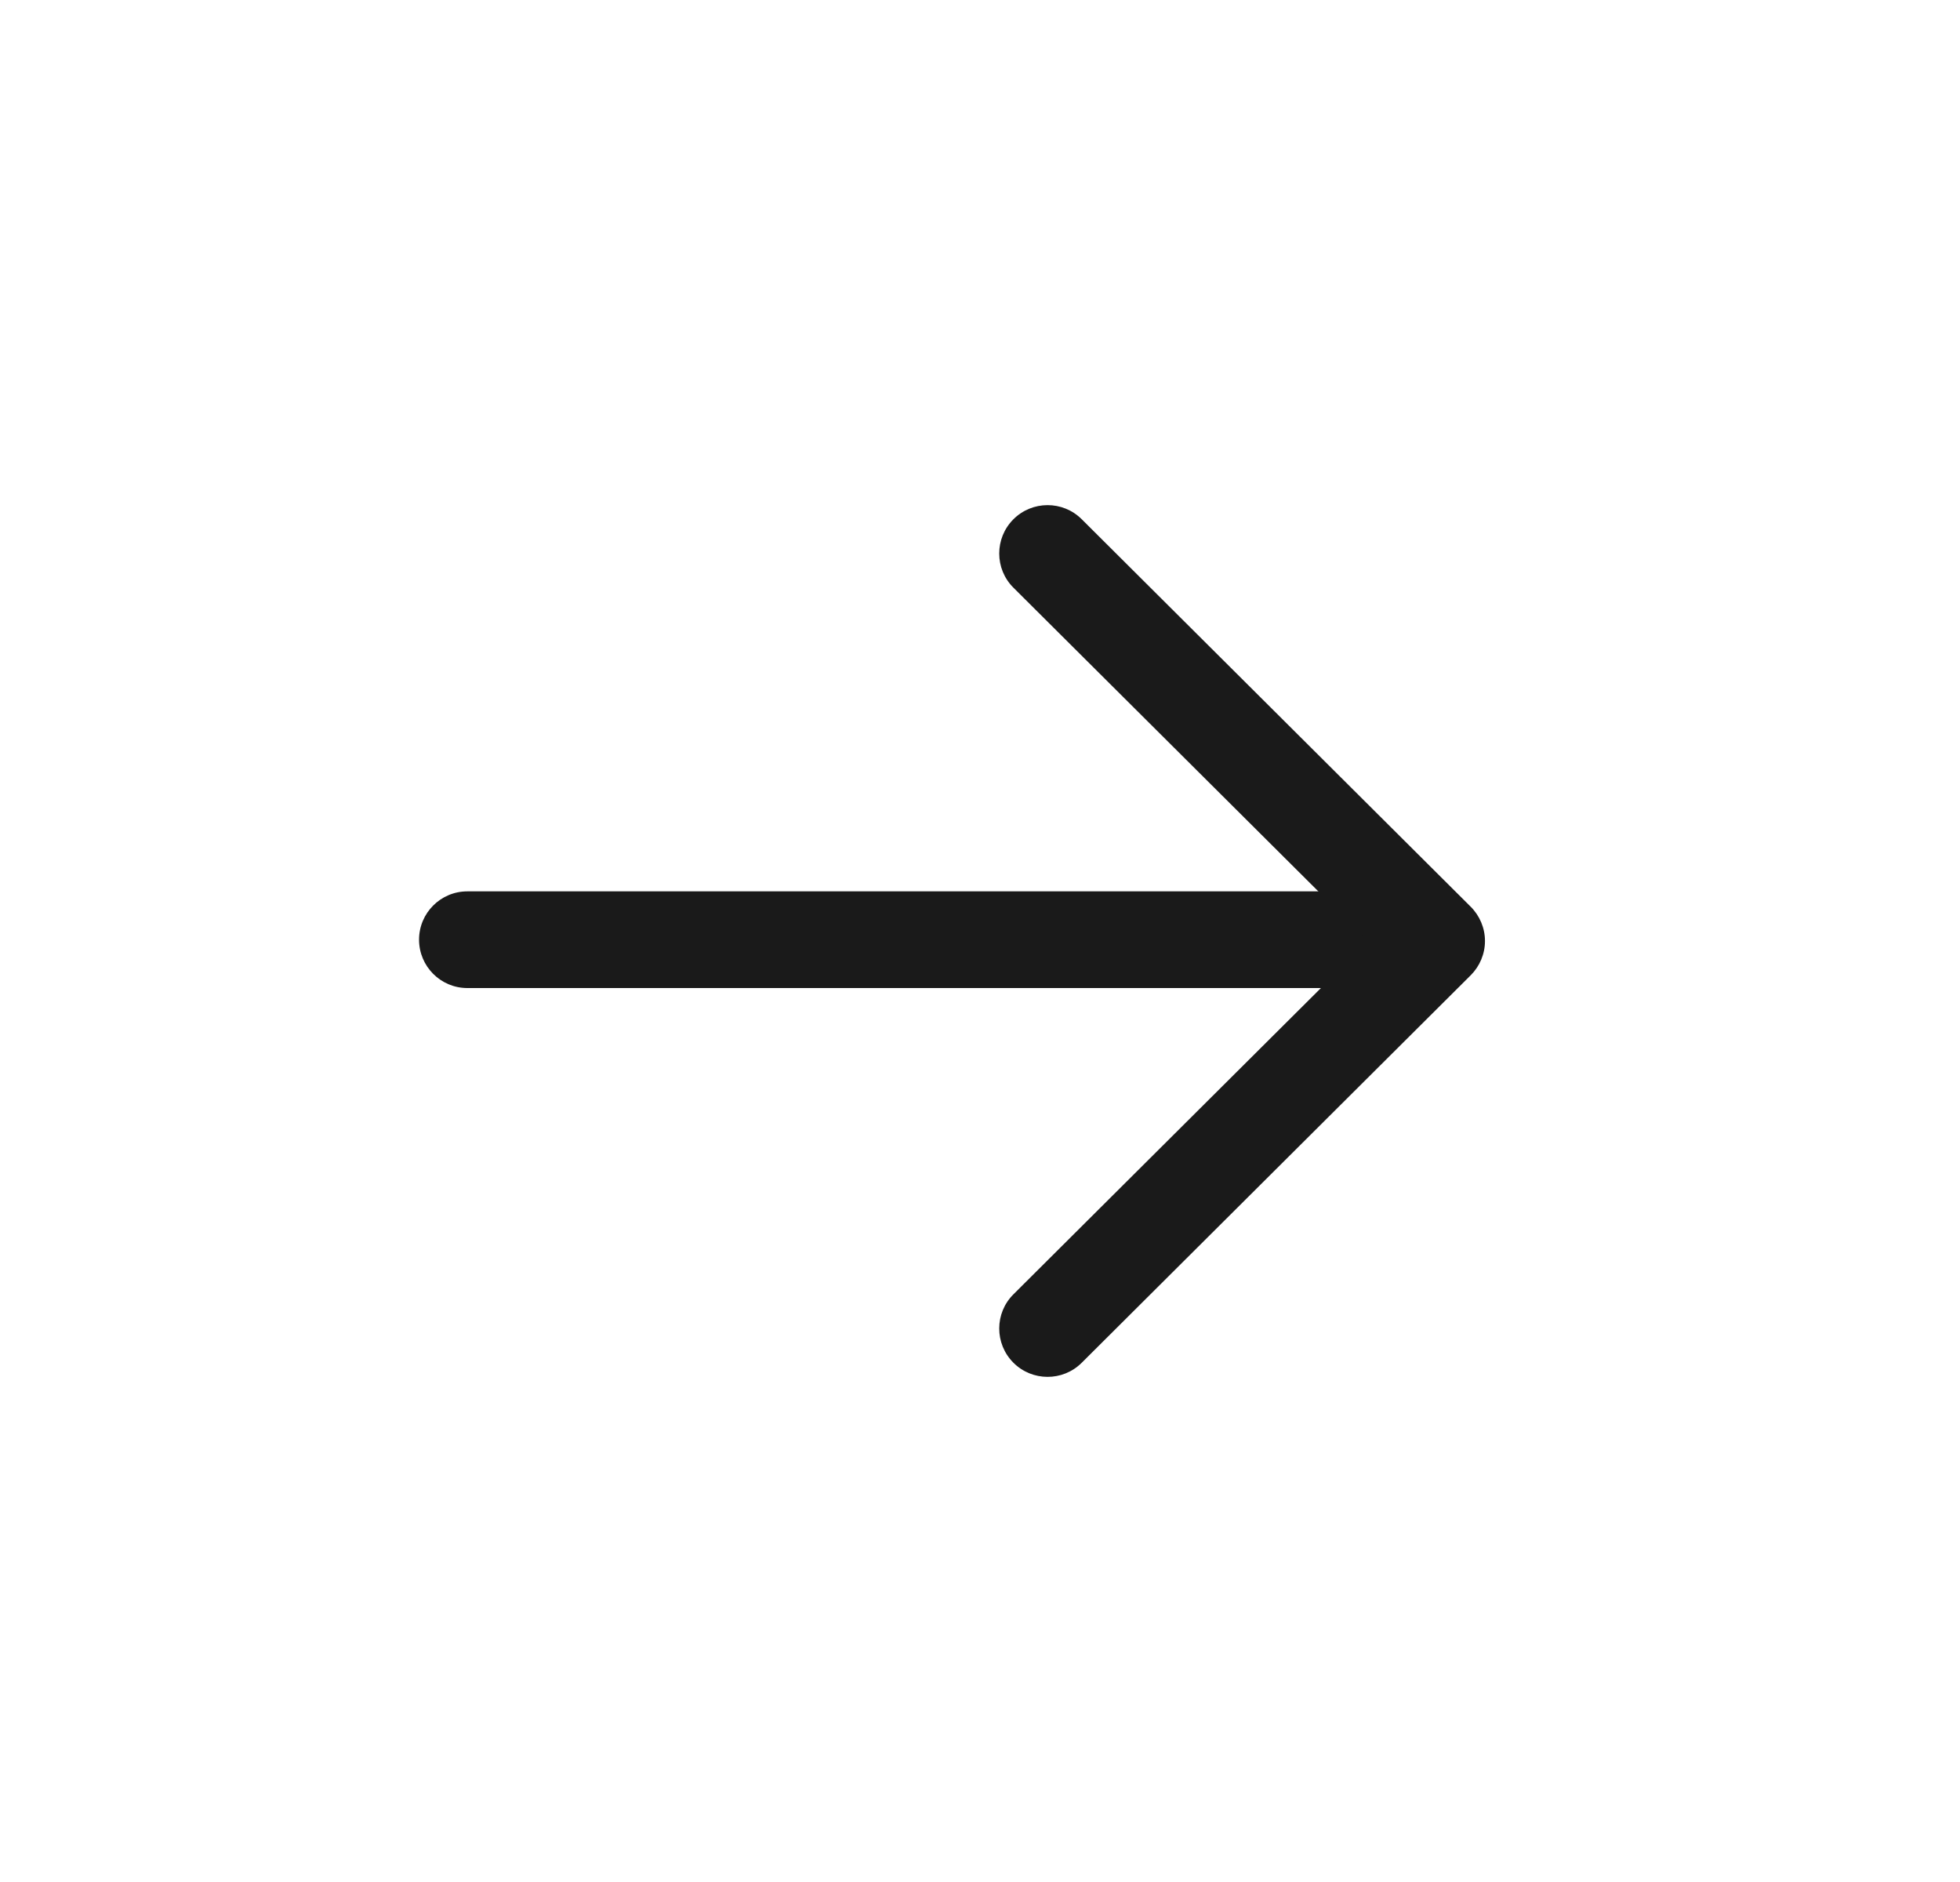
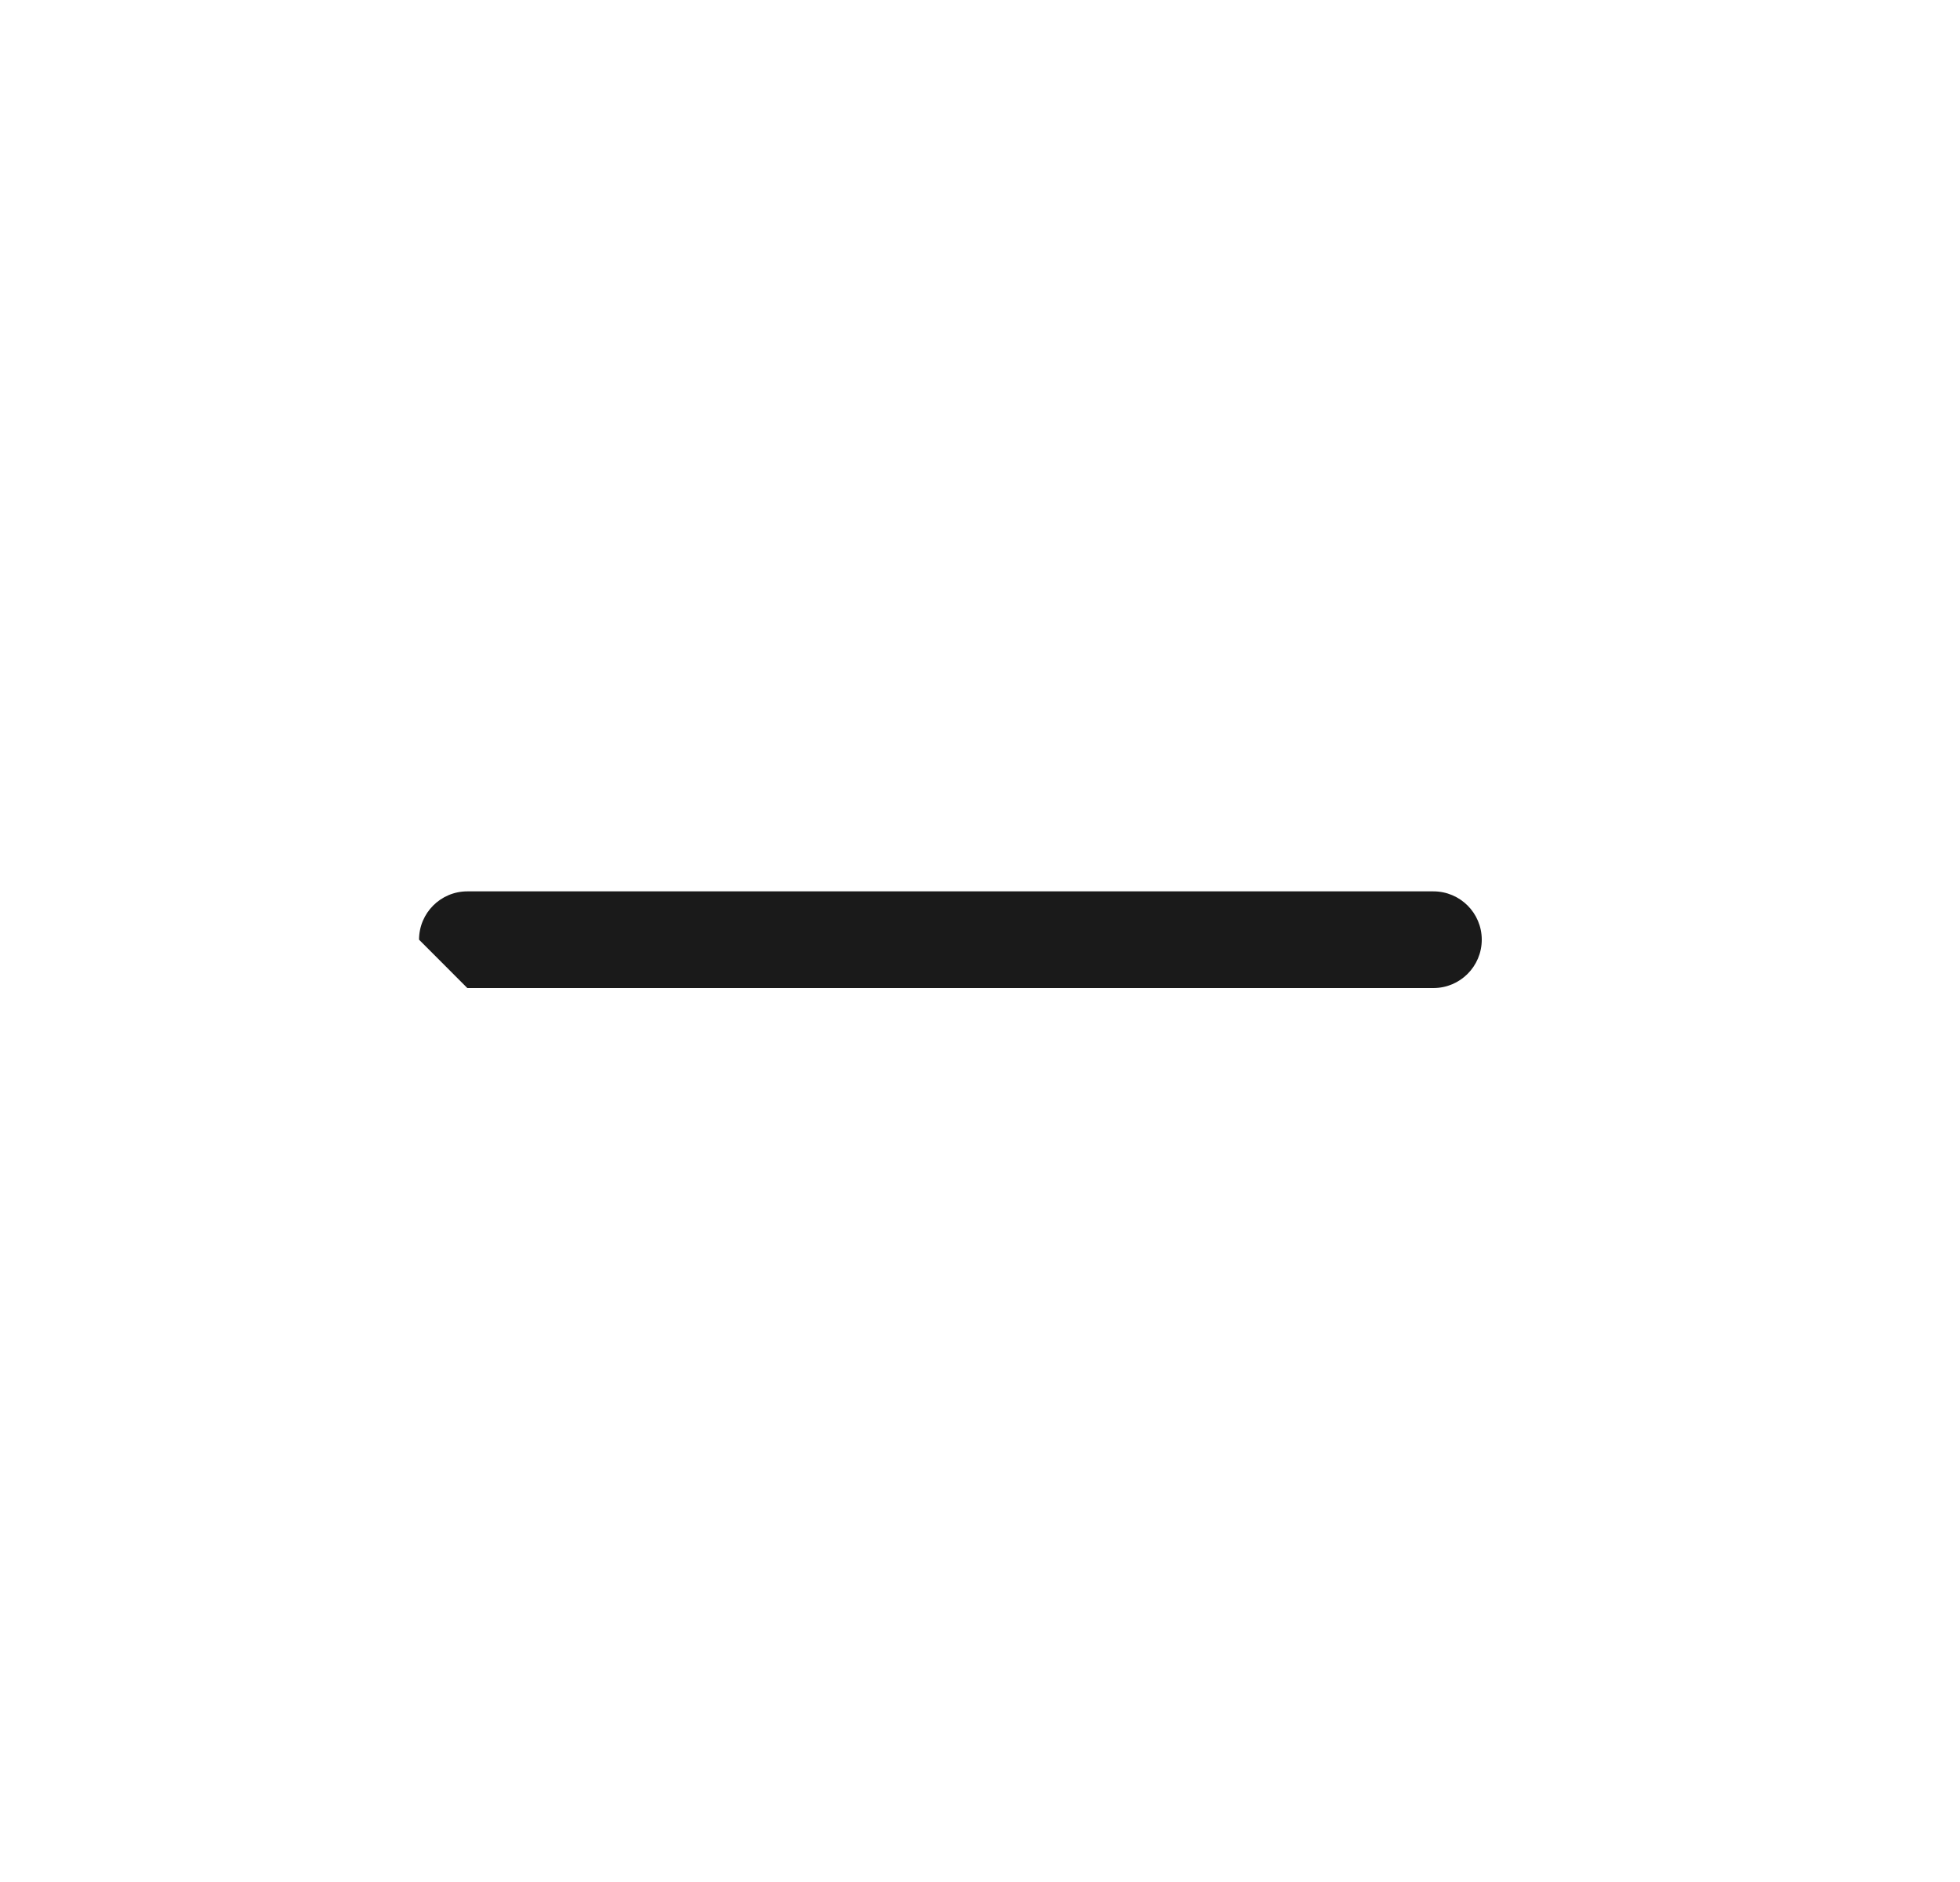
<svg xmlns="http://www.w3.org/2000/svg" width="25" height="24" viewBox="0 0 25 24" fill="none">
-   <path fill-rule="evenodd" clip-rule="evenodd" d="M5.345 11.983C5.345 11.643 5.621 11.367 5.961 11.367H18.283C18.624 11.367 18.9 11.643 18.9 11.983C18.9 12.324 18.624 12.6 18.283 12.6H5.961C5.621 12.6 5.345 12.324 5.345 11.983Z" fill="#1A1A1A" />
-   <path fill-rule="evenodd" clip-rule="evenodd" d="M12.925 6.623C13.165 6.382 13.556 6.381 13.797 6.621L18.759 11.563C18.875 11.679 18.941 11.836 18.941 12C18.941 12.164 18.875 12.321 18.759 12.437L13.797 17.379C13.556 17.619 13.165 17.618 12.925 17.377C12.685 17.136 12.685 16.745 12.927 16.505L17.451 12L12.927 7.495C12.685 7.255 12.685 6.864 12.925 6.623Z" fill="#1A1A1A" />
+   <path fill-rule="evenodd" clip-rule="evenodd" d="M5.345 11.983C5.345 11.643 5.621 11.367 5.961 11.367H18.283C18.624 11.367 18.9 11.643 18.9 11.983C18.9 12.324 18.624 12.6 18.283 12.6H5.961Z" fill="#1A1A1A" />
</svg>